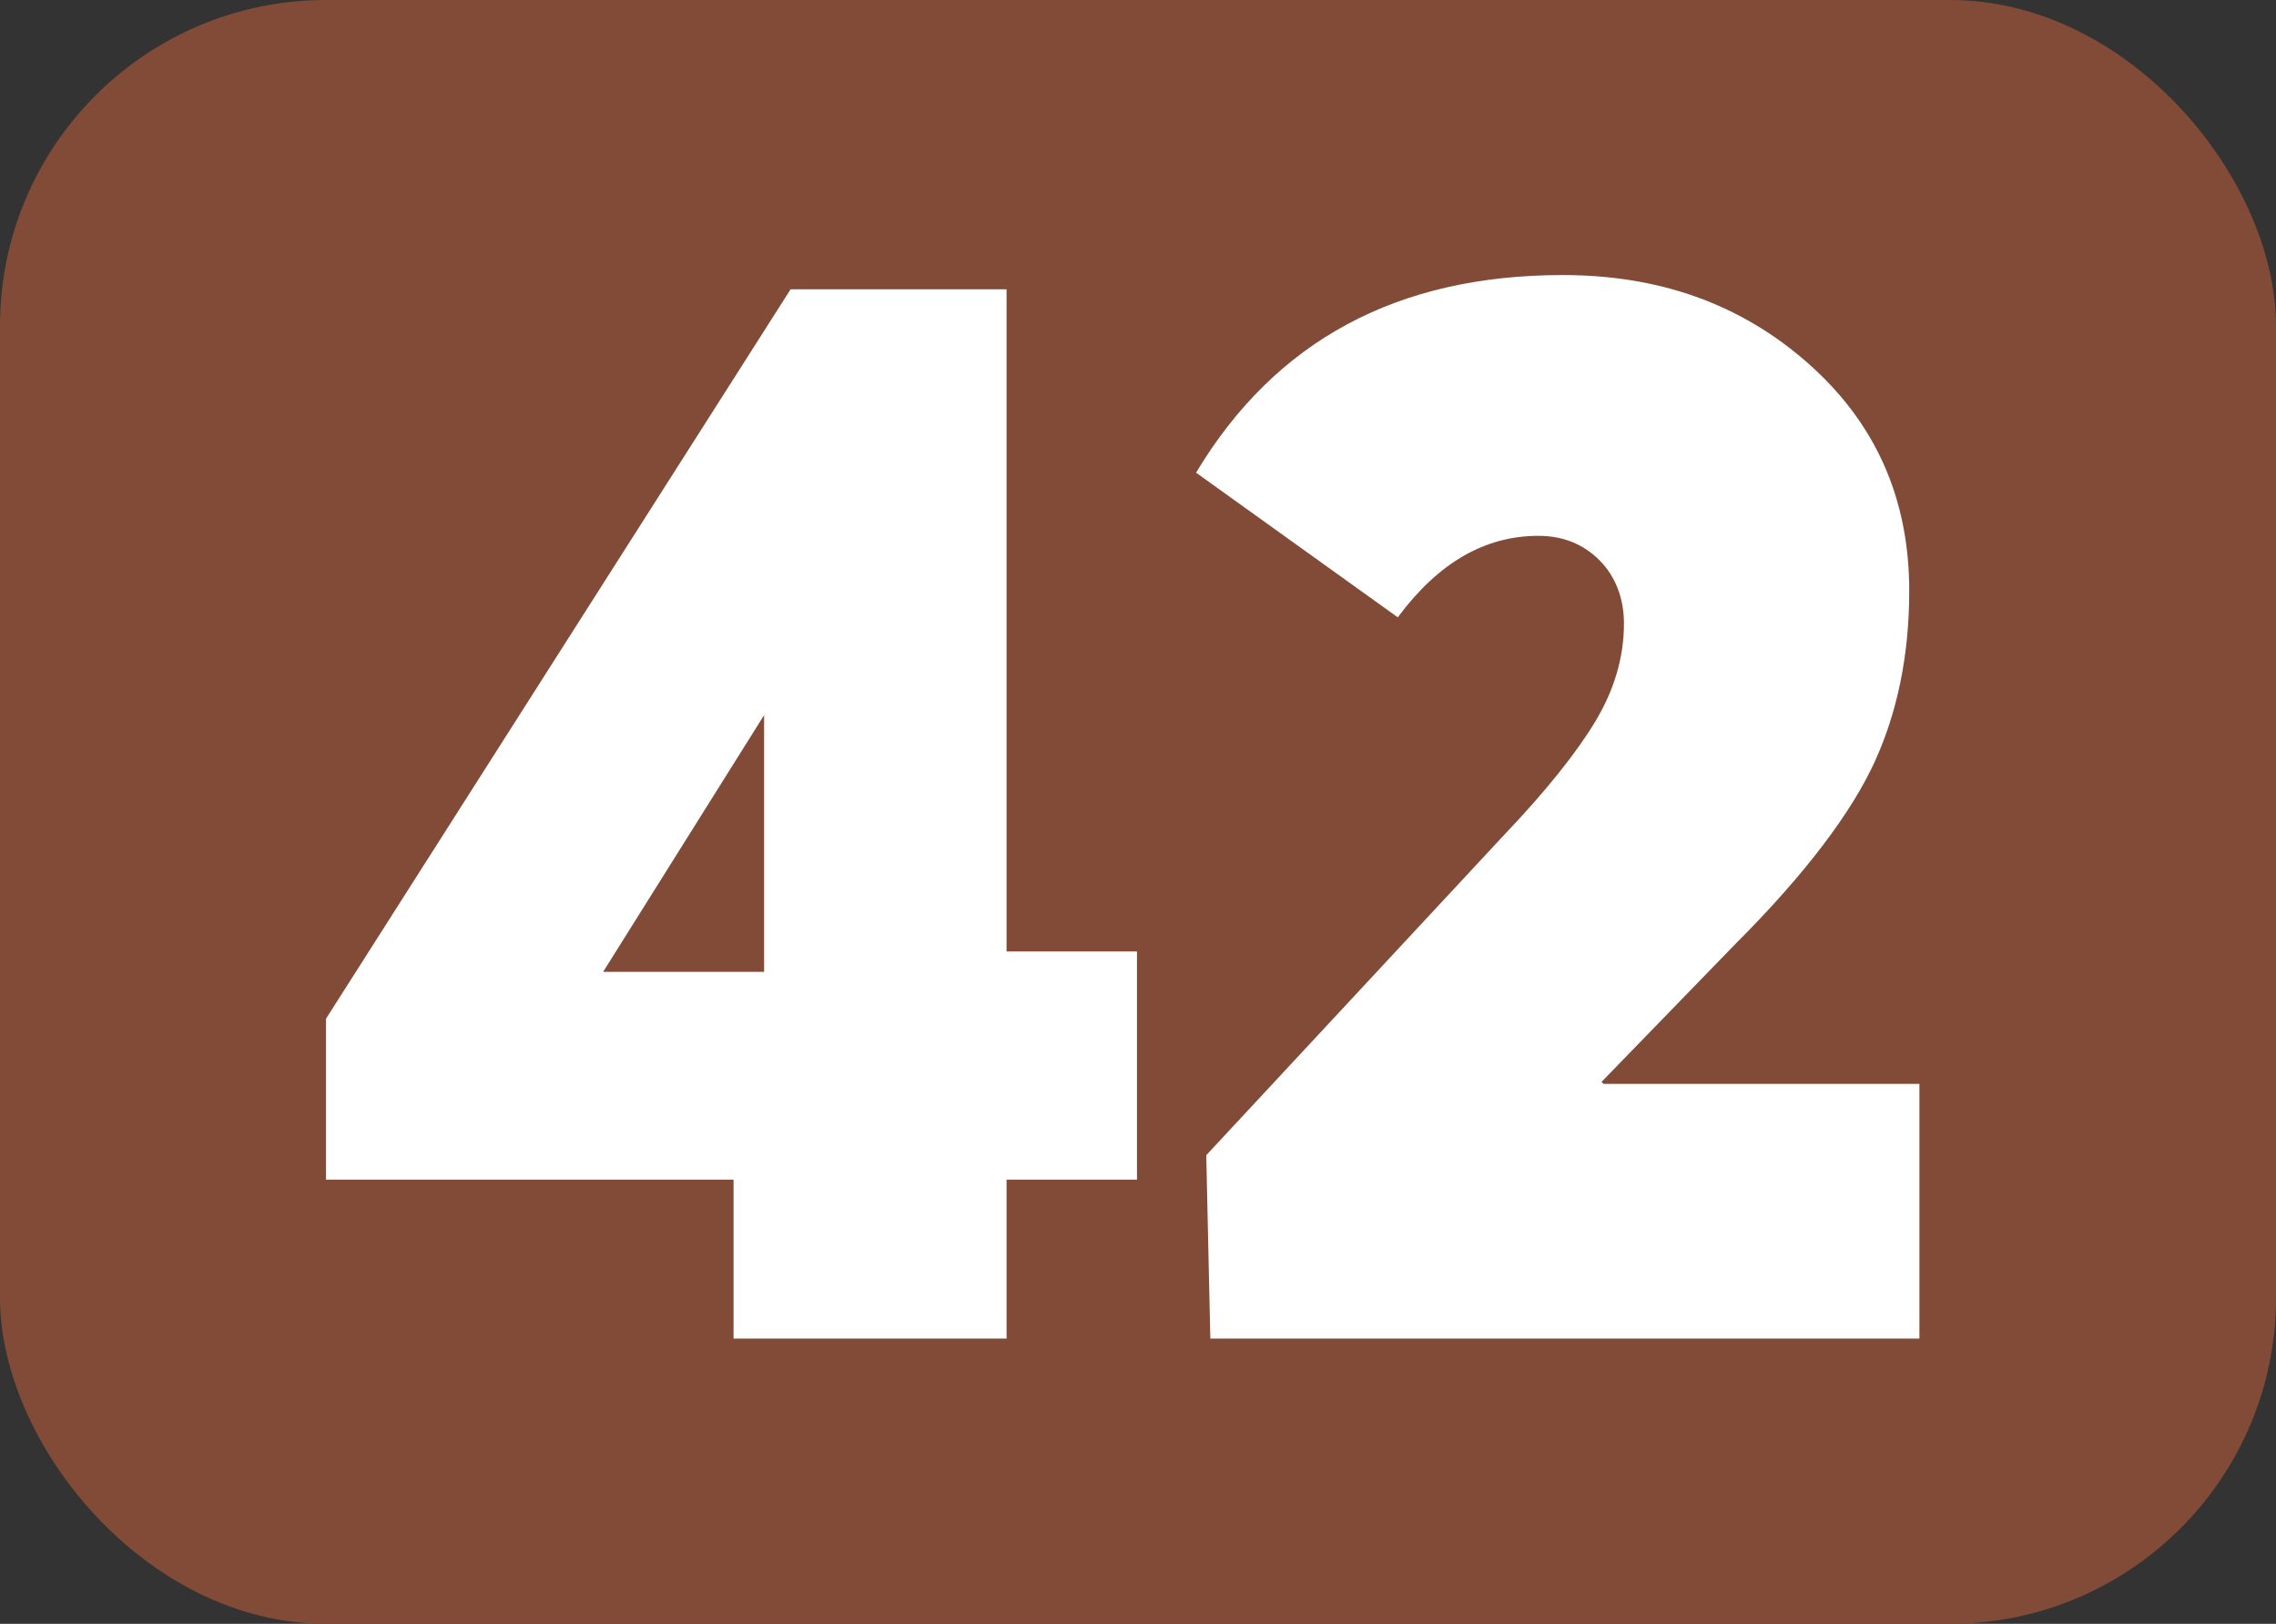
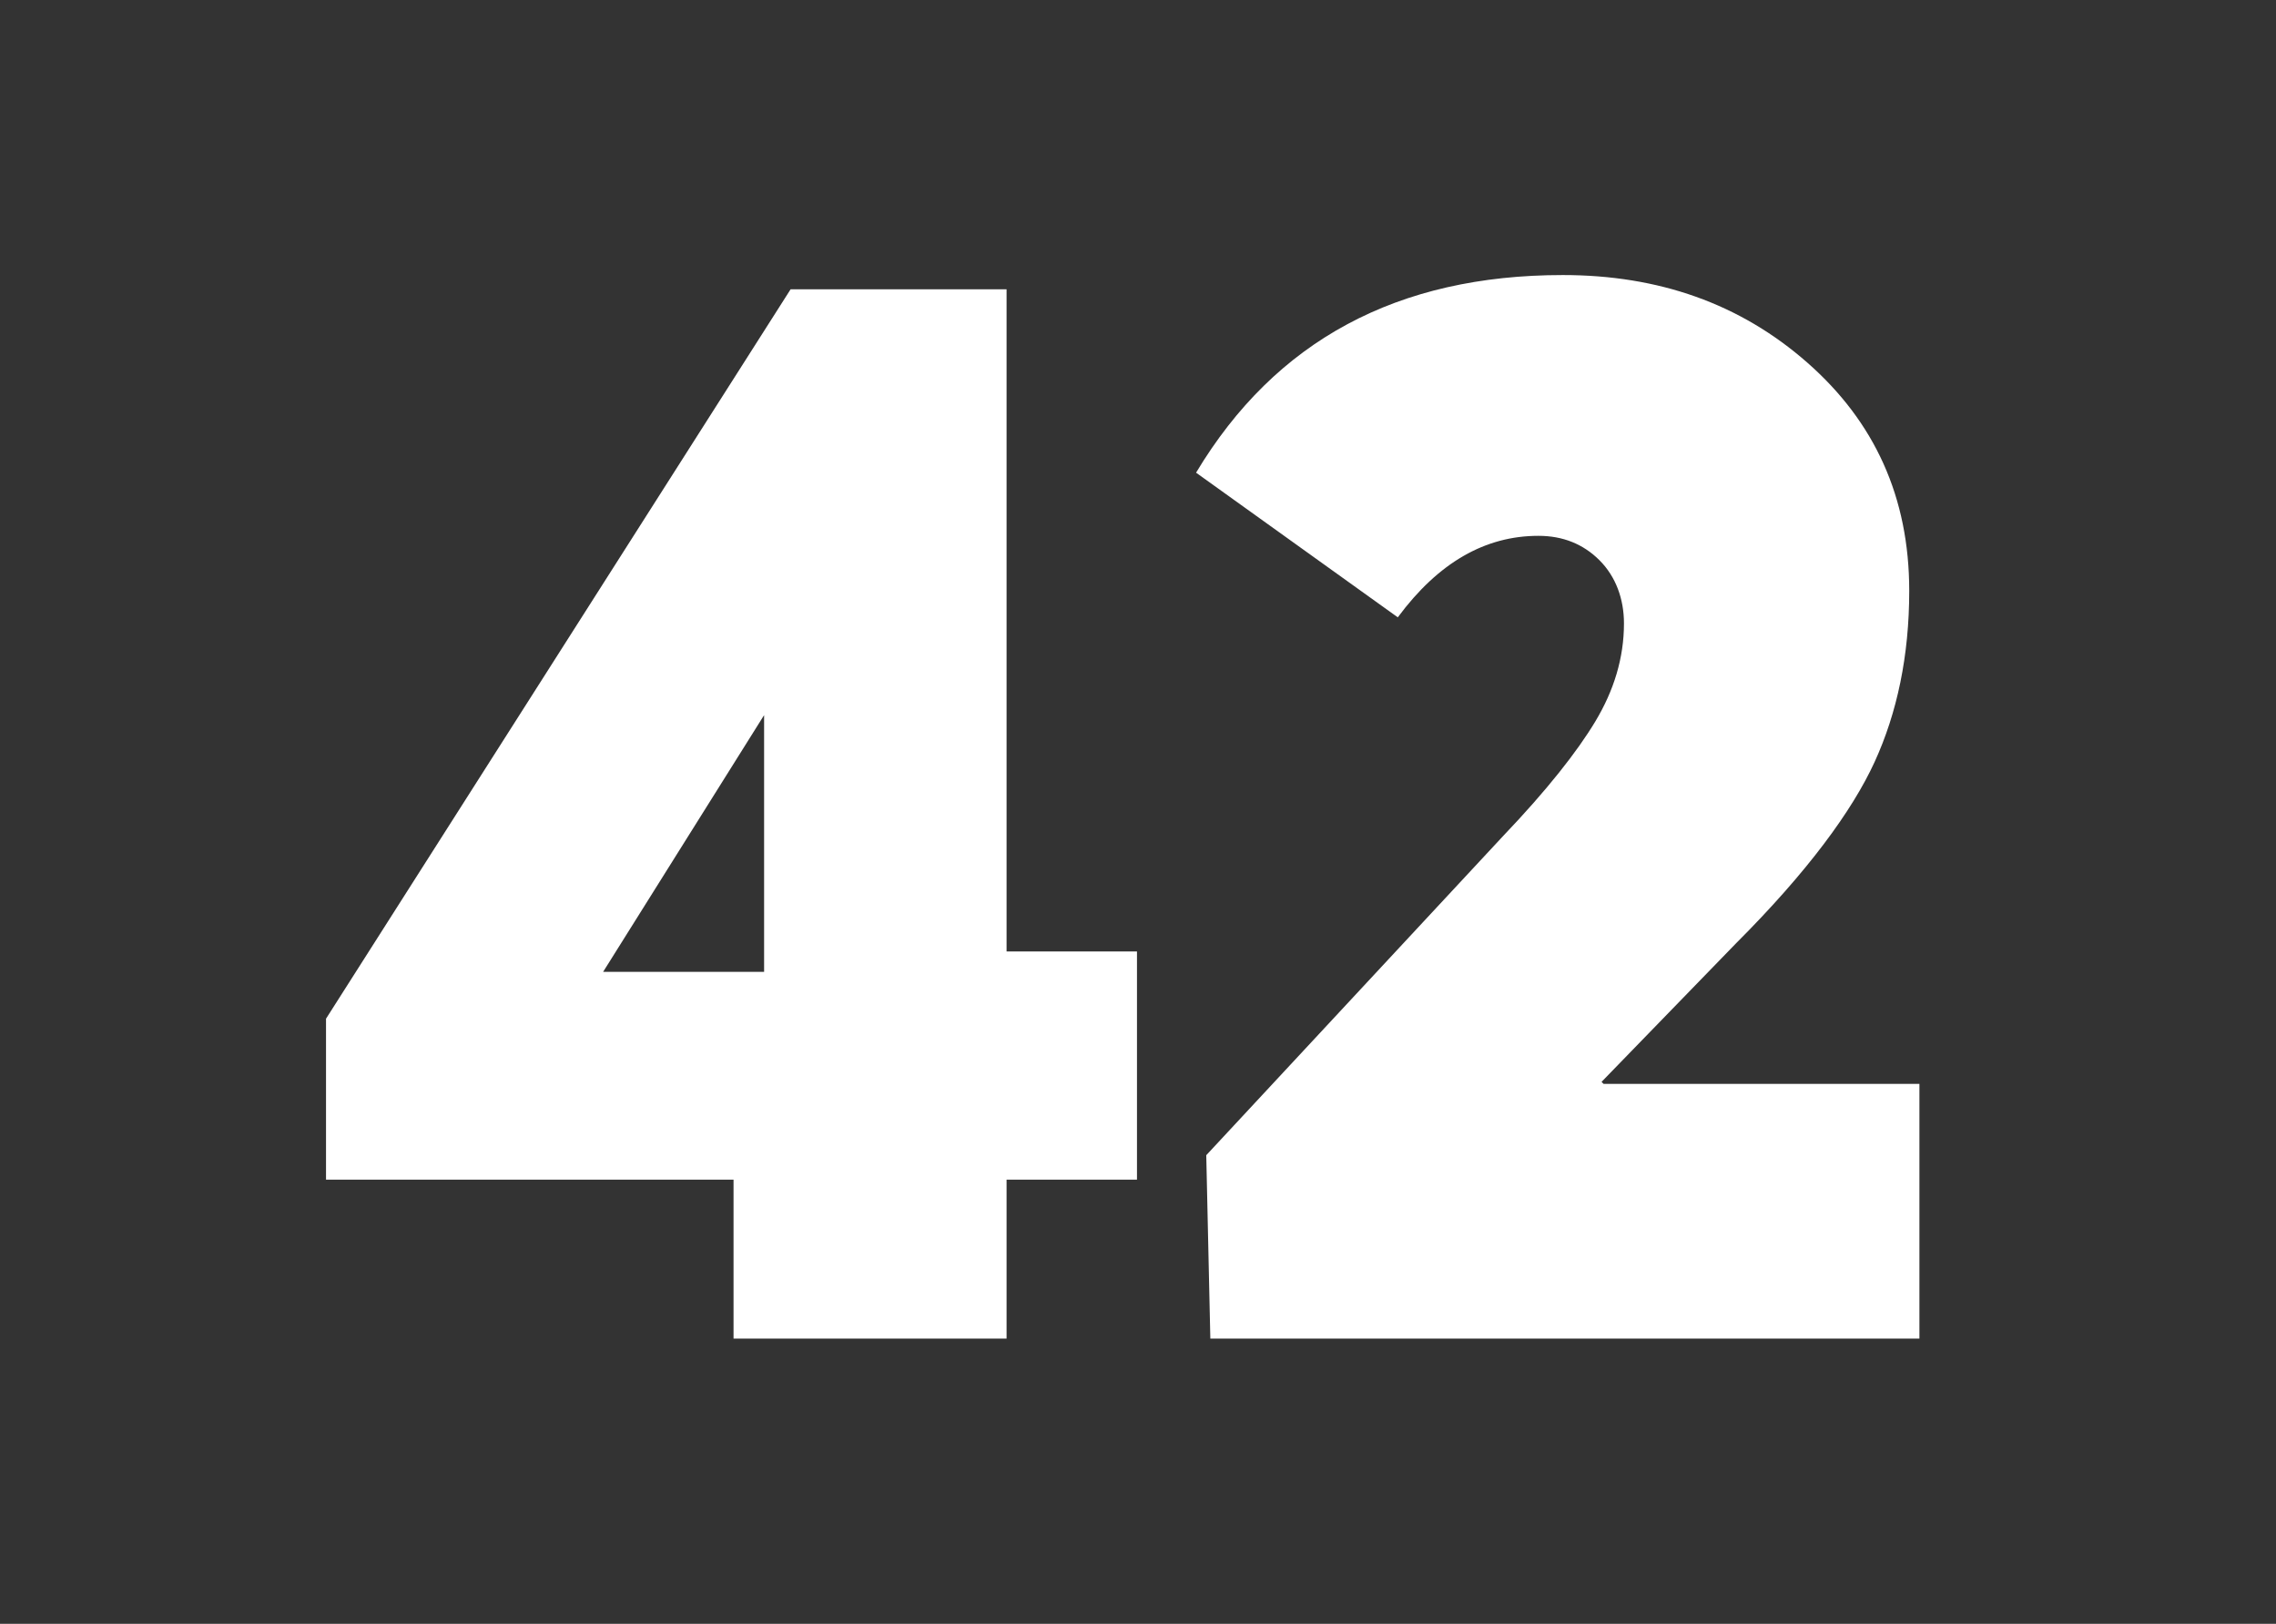
<svg xmlns="http://www.w3.org/2000/svg" id="Calque_1" data-name="Calque 1" viewBox="0 0 11.17 7.97">
  <rect x="0" y="0" width="11.17" height="7.97" fill="#333333" stroke="none" />
  <defs>
    <style>
      .cls-1 {
        fill: #fff;
      }

      .cls-2 {
        fill: #824b37;
      }
    </style>
  </defs>
-   <rect class="cls-2" x="0" width="11.17" height="7.97" rx="1.6" ry="1.6" />
  <g>
-     <path class="cls-1" d="m3.6,6.57v-.78h-2v-.79L3.88,1.42h1.06v3.25h.64v1.12h-.64v.78h-1.34Zm-.64-1.8h.79v-1.26l-.79,1.26Z" />
+     <path class="cls-1" d="m3.6,6.57v-.78h-2v-.79L3.88,1.42h1.06v3.25h.64v1.12h-.64v.78Zm-.64-1.8h.79v-1.26l-.79,1.26Z" />
    <path class="cls-1" d="m7.87,5.32h1.55v1.25h-3.48l-.02-.9,1.46-1.57c.21-.22.36-.41.45-.56.09-.15.14-.31.14-.48,0-.12-.04-.23-.12-.31s-.18-.12-.3-.12c-.26,0-.49.13-.69.4l-.99-.71c.39-.65.99-.97,1.8-.97.47,0,.87.14,1.2.43.33.29.5.66.5,1.12,0,.32-.06.6-.17.84s-.33.54-.68.89l-.66.68h0Z" />
  </g>
</svg>